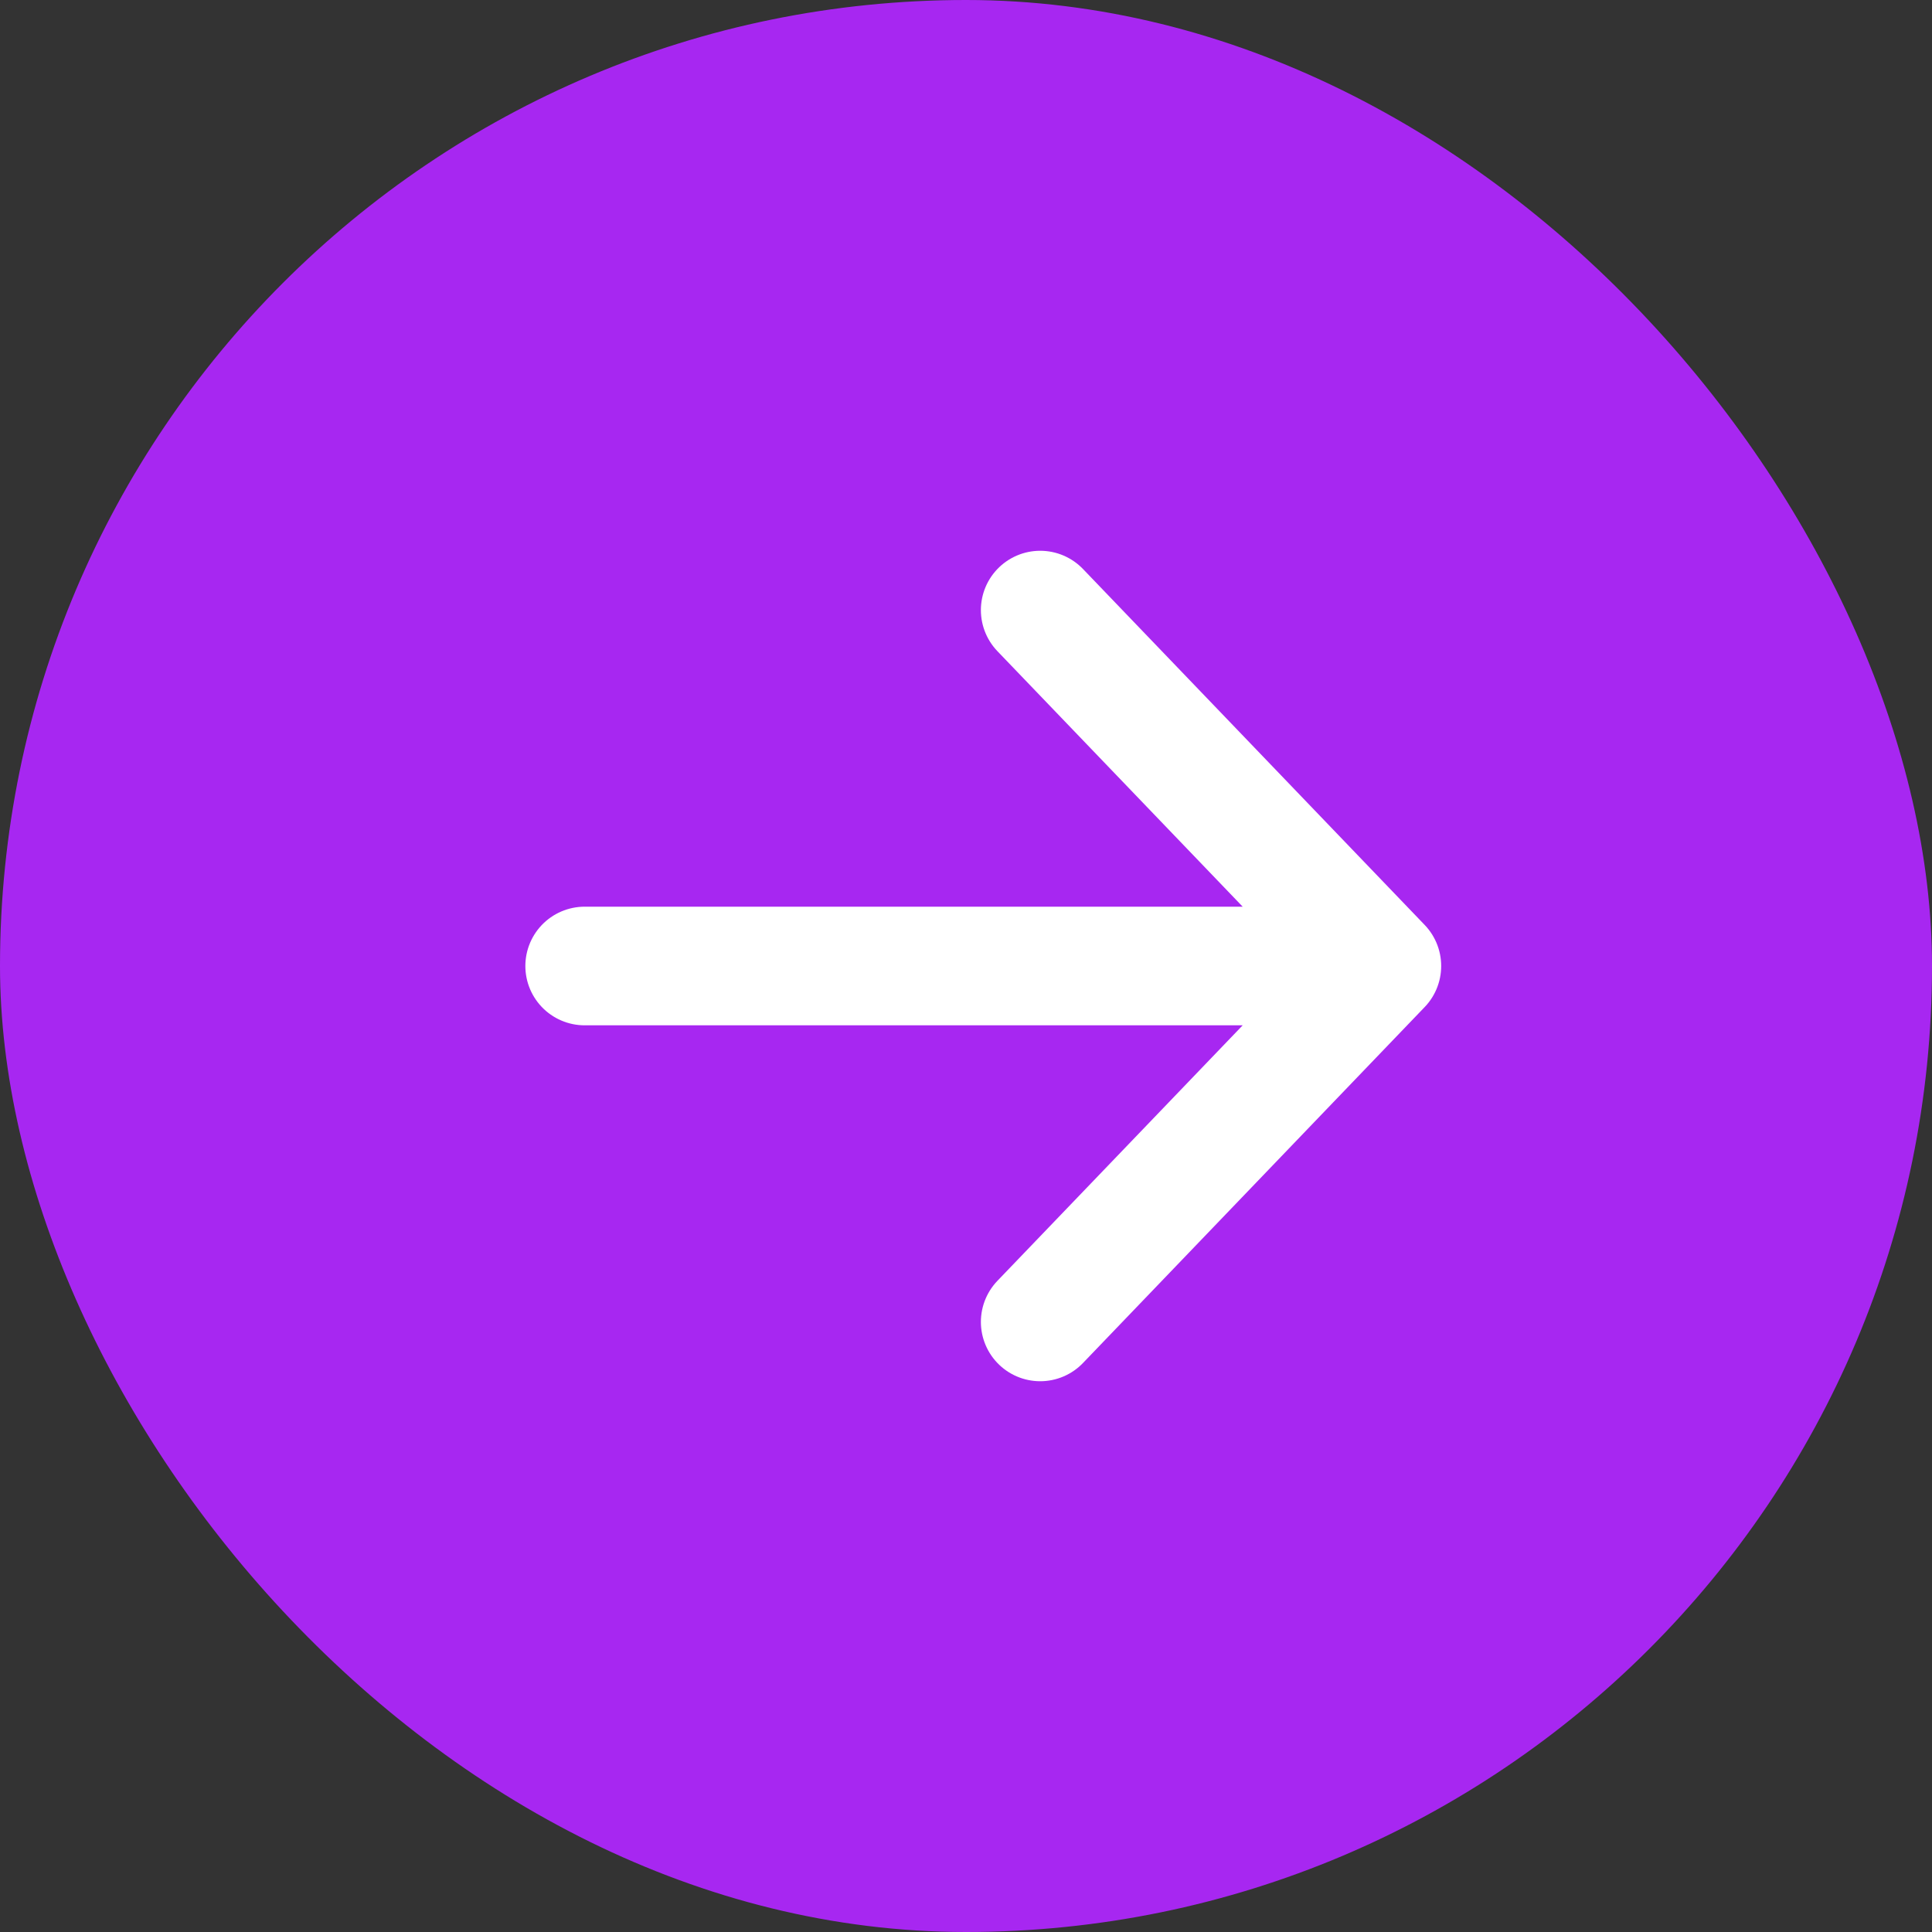
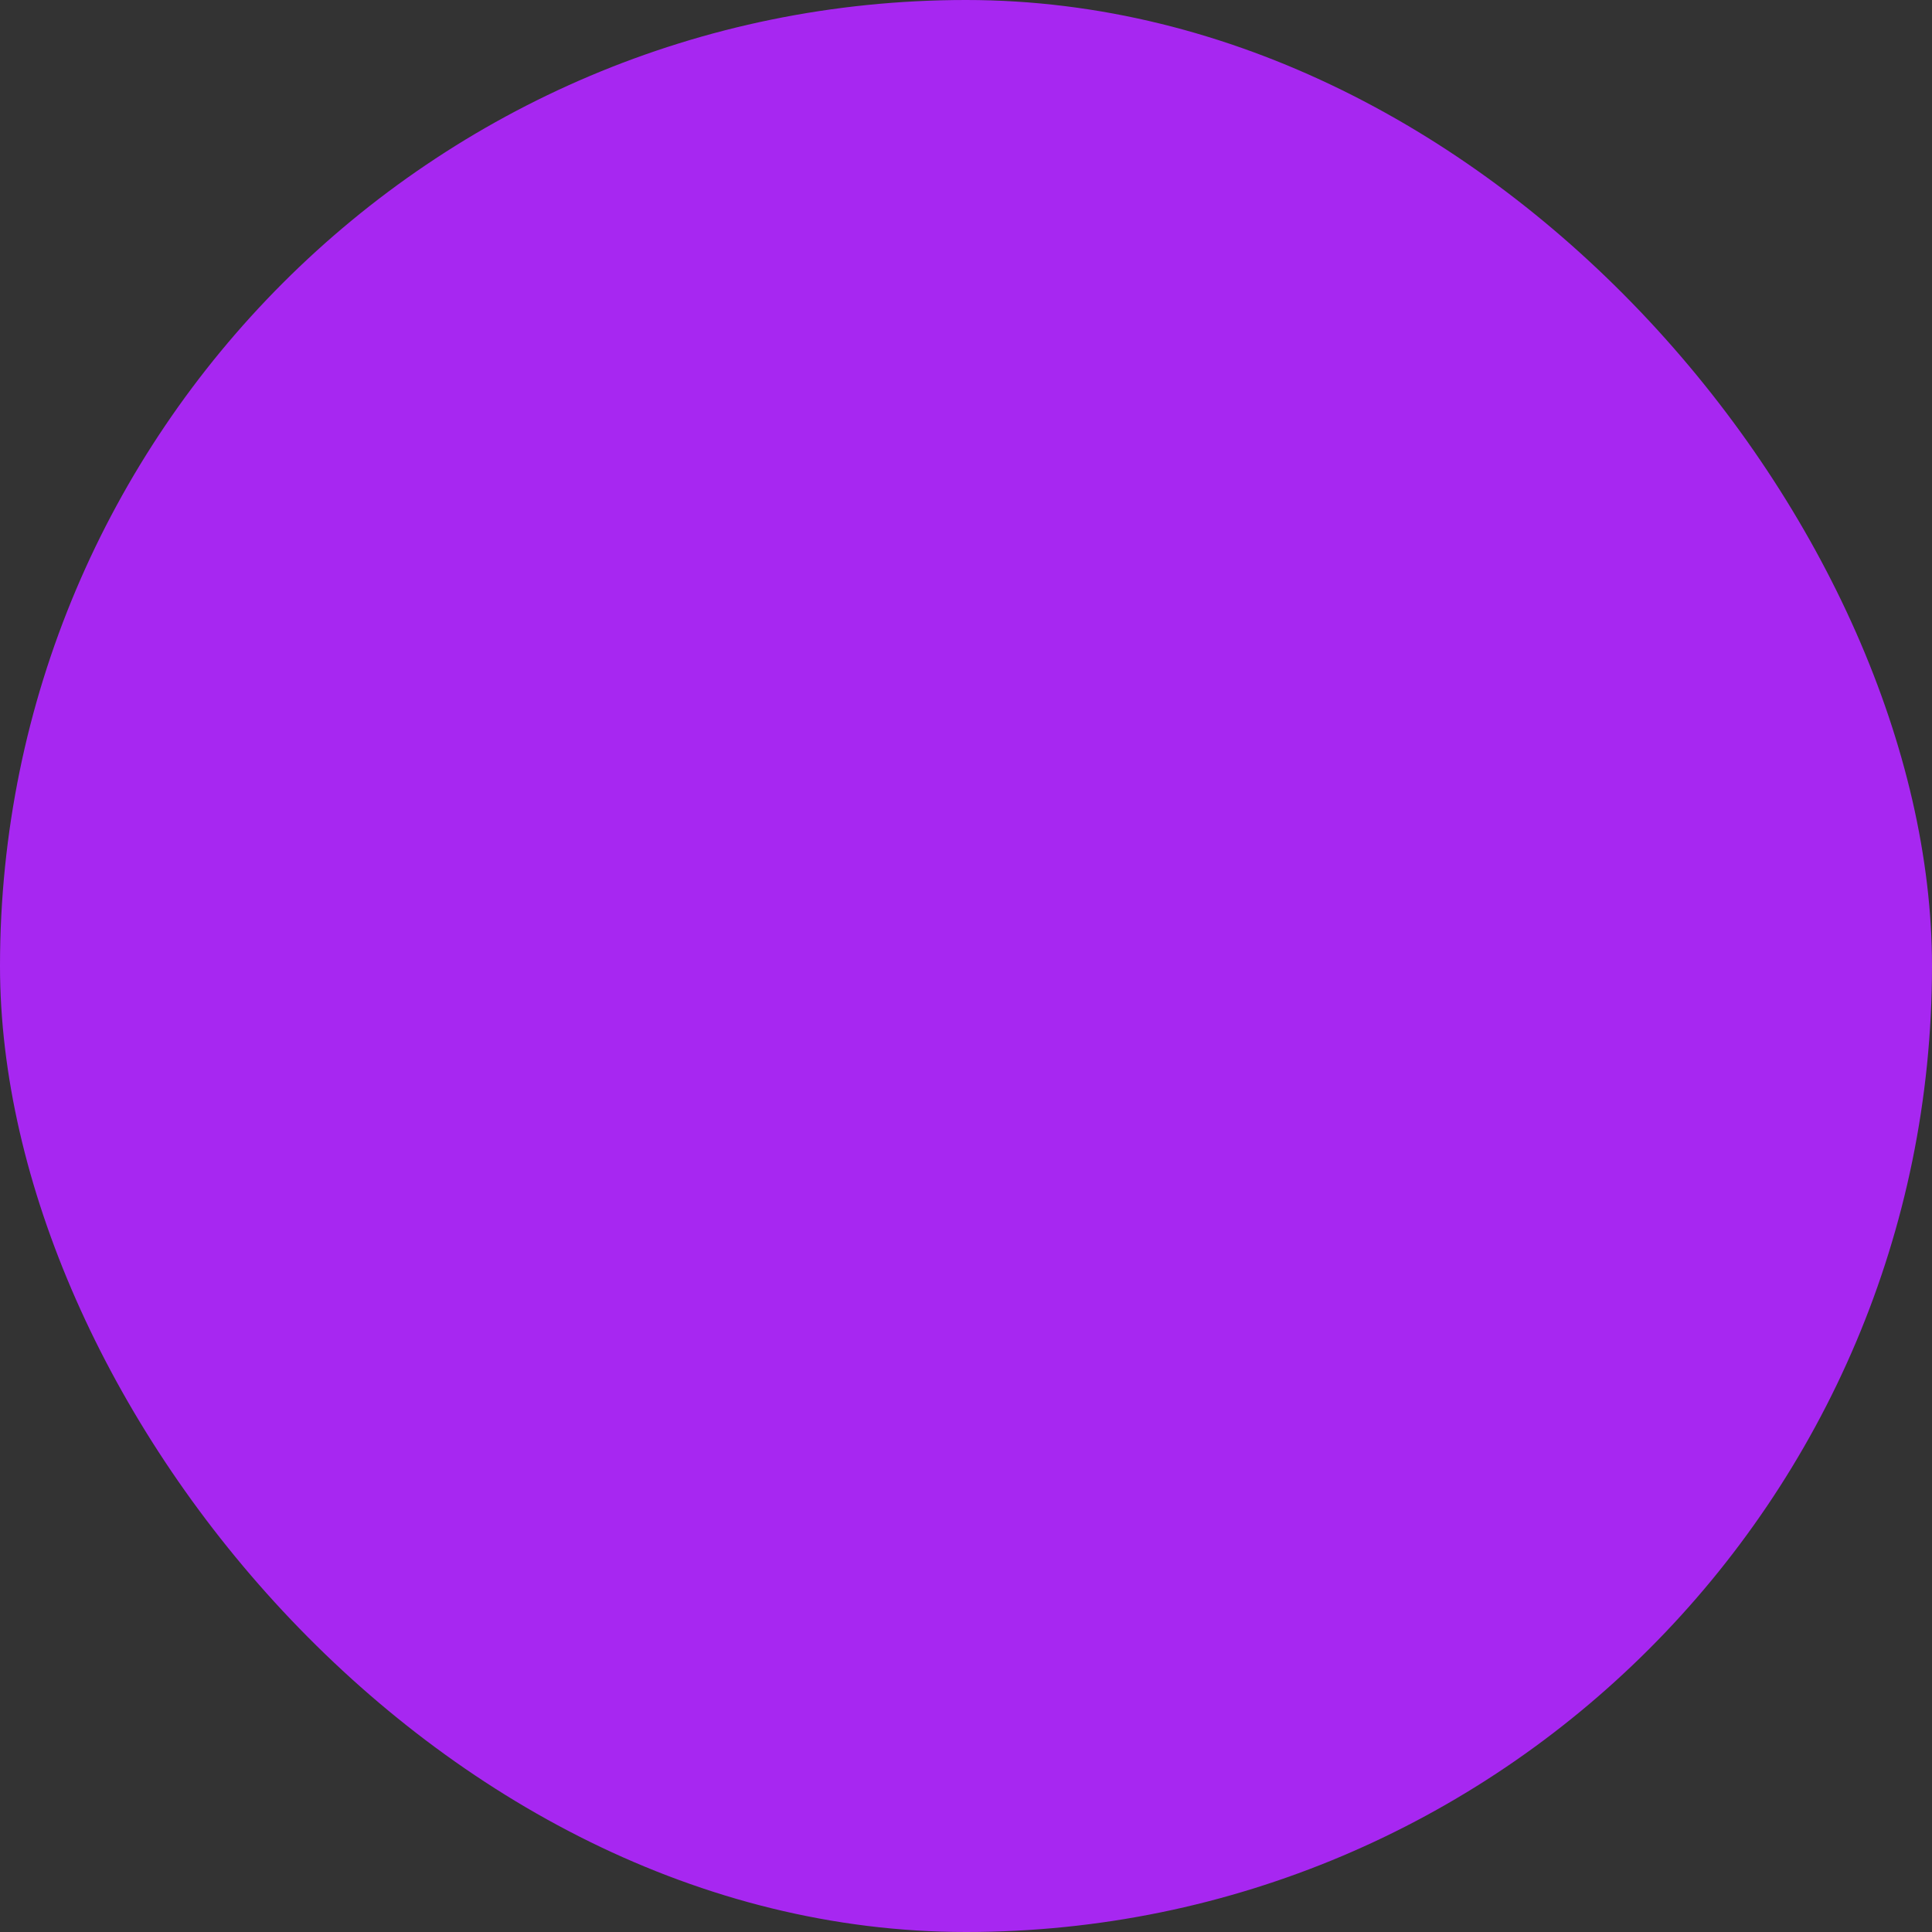
<svg xmlns="http://www.w3.org/2000/svg" width="32" height="32" viewBox="0 0 32 32" fill="none">
  <rect x="0" y="0" width="32" height="32" fill="#333333" stroke="none" />
  <g clip-path="url(#clip0_113_1193)">
    <rect width="32" height="32" rx="16" fill="#A727F1" />
    <g clip-path="url(#clip1_113_1193)">
      <g clip-path="url(#clip2_113_1193)">
-         <path d="M22.888 16L17.229 21.895M22.888 16L17.229 10.105M22.888 16H9.684" stroke="white" stroke-width="1.965" stroke-linecap="round" stroke-linejoin="round" />
-       </g>
+         </g>
    </g>
  </g>
  <defs>
    <clipPath id="clip0_113_1193">
      <rect width="32" height="32" rx="16" fill="white" />
    </clipPath>
    <clipPath id="clip1_113_1193">
      <rect width="16" height="16" fill="white" transform="translate(8 8)" />
    </clipPath>
    <clipPath id="clip2_113_1193">
      <rect width="16" height="16" fill="white" transform="translate(8 8)" />
    </clipPath>
  </defs>
</svg>